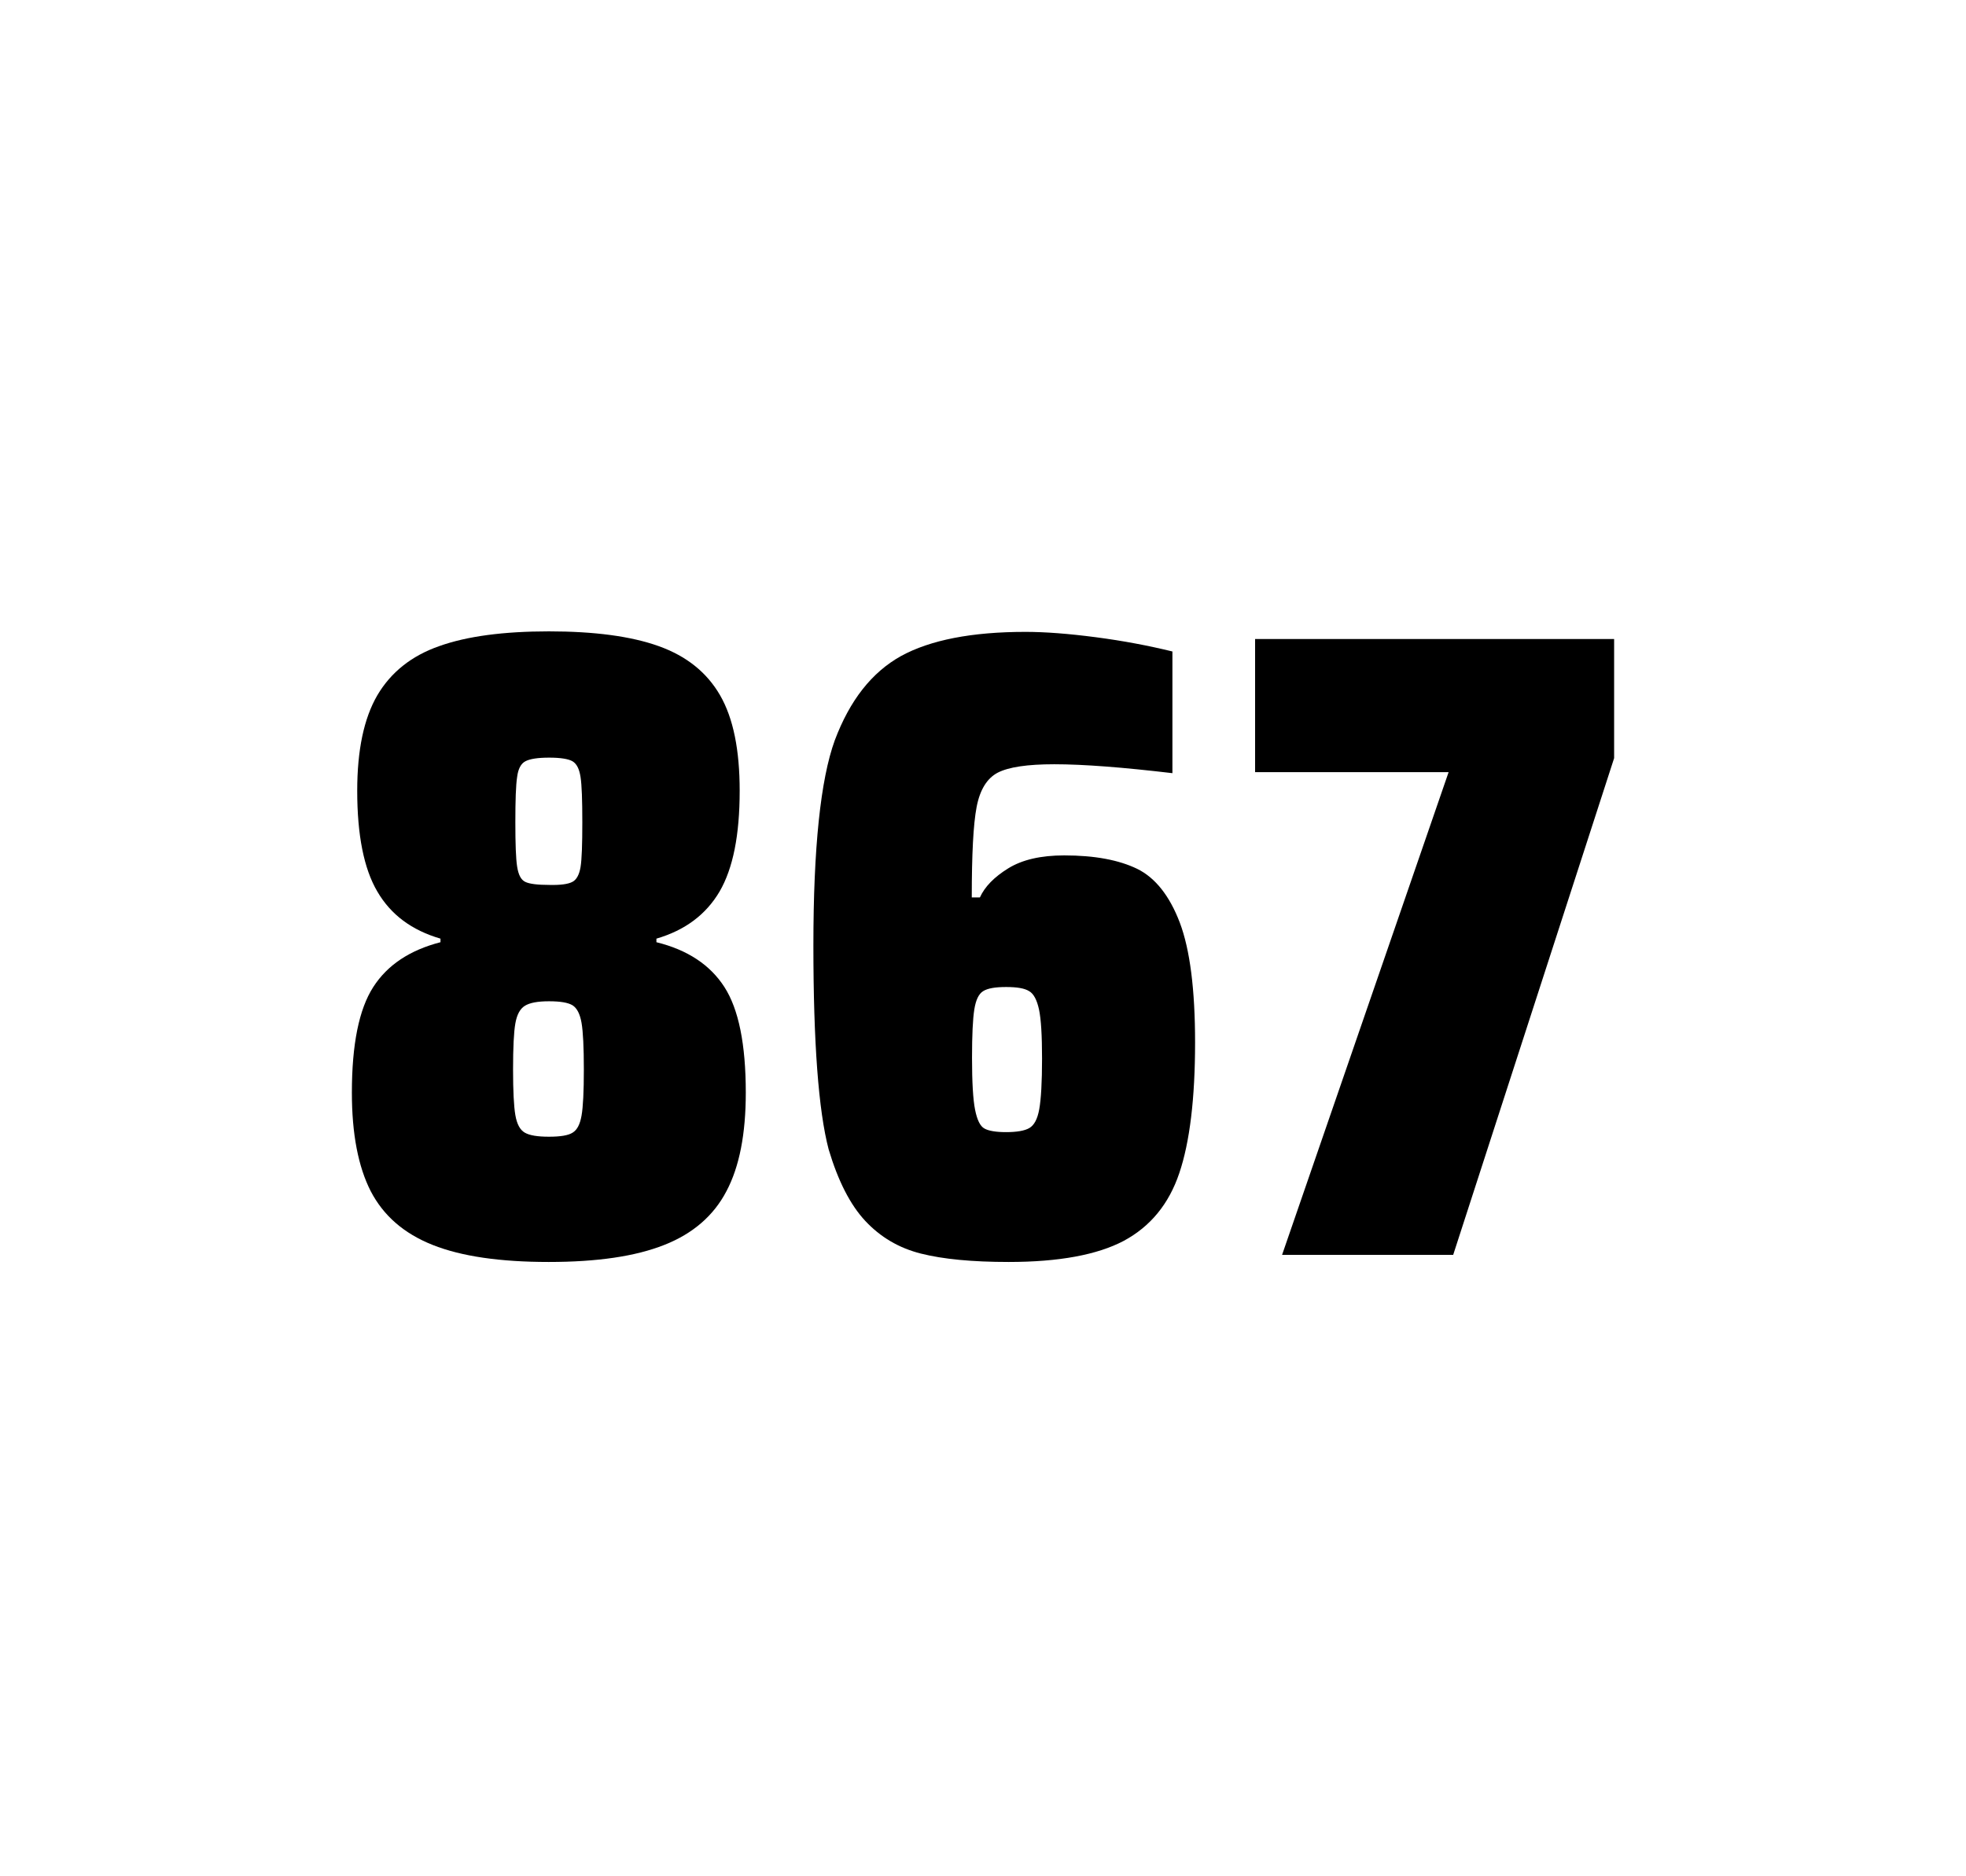
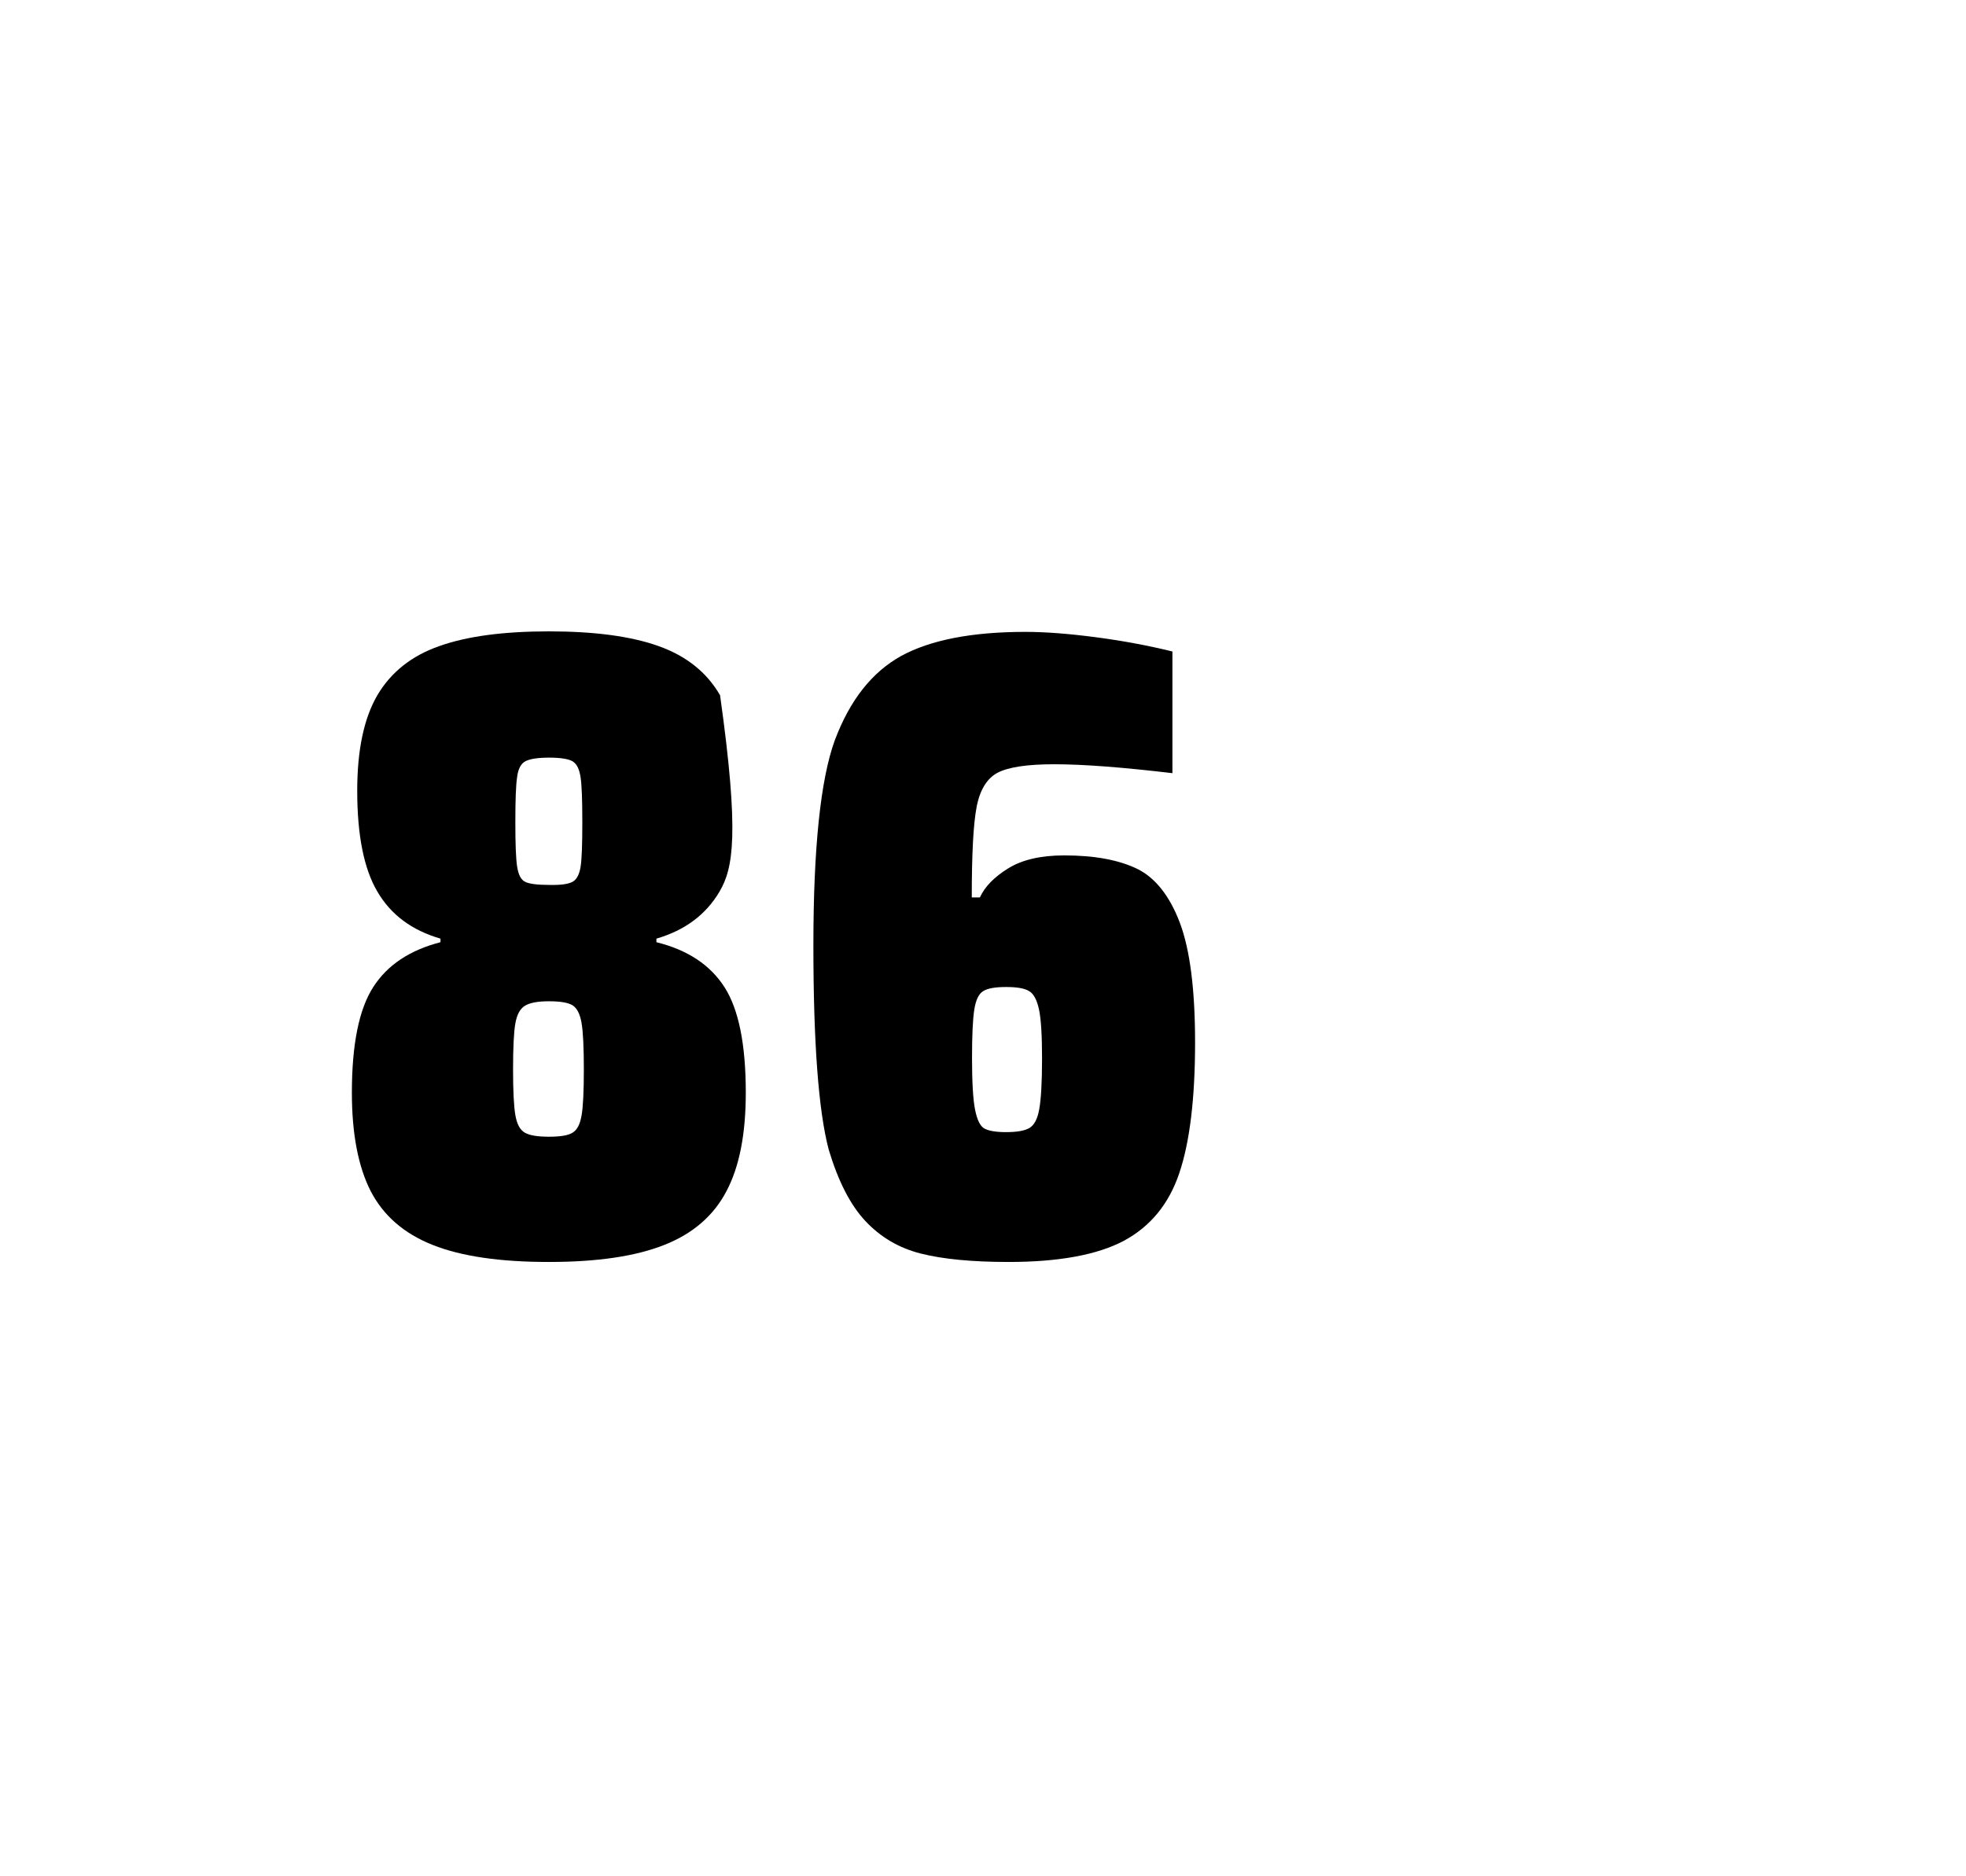
<svg xmlns="http://www.w3.org/2000/svg" version="1.1" id="wrapper" x="0px" y="0px" viewBox="0 0 772.1 737" style="enable-background:new 0 0 772.1 737;">
  <style type="text/css">
	.st0{fill:none;}
</style>
-   <path id="frame" class="st0" d="M 1.5 0 L 770.5 0 C 771.3 0 772 0.7 772 1.5 L 772 735.4 C 772 736.2 771.3 736.9 770.5 736.9 L 1.5 736.9 C 0.7 736.9 0 736.2 0 735.4 L 0 1.5 C 0 0.7 0.7 0 1.5 0 Z" />
  <g id="numbers">
-     <path id="eight" d="M 169.891 489 C 158.591 484.5 150.591 477.5 145.591 467.9 C 140.691 458.3 138.191 445.4 138.191 429.2 C 138.191 410.2 140.991 396.4 146.591 387.7 C 152.191 379 160.991 373.2 172.991 370.1 L 172.991 368.7 C 161.691 365.4 153.491 359.3 148.191 350.2 C 142.891 341.2 140.291 328 140.291 310.6 C 140.291 294.7 142.891 282.2 148.191 273.1 C 153.491 264.1 161.591 257.6 172.491 253.8 C 183.391 249.9 197.791 248 215.591 248 C 233.391 248 247.791 249.9 258.691 253.8 C 269.591 257.7 277.591 264.1 282.791 273.1 C 287.991 282.1 290.491 294.6 290.491 310.6 C 290.491 328 287.891 341.1 282.591 350.2 C 277.291 359.2 269.091 365.4 257.791 368.7 L 257.791 370.1 C 269.991 373.1 278.891 379 284.491 387.7 C 290.091 396.4 292.891 410.2 292.891 429.2 C 292.891 445.4 290.391 458.3 285.291 467.9 C 280.291 477.5 272.091 484.6 260.891 489 C 249.591 493.5 234.491 495.7 215.491 495.7 C 196.391 495.7 181.191 493.5 169.891 489 Z M 224.891 444.9 C 226.691 443.8 227.791 441.6 228.391 438.2 C 228.991 434.8 229.291 428.8 229.291 420.1 C 229.291 411.4 228.991 405.3 228.391 401.8 C 227.791 398.3 226.591 396 224.891 394.9 C 223.091 393.8 219.991 393.3 215.591 393.3 C 211.091 393.3 207.991 393.9 206.091 395.1 C 204.191 396.3 202.991 398.6 202.391 402 C 201.791 405.4 201.491 411.4 201.491 420.1 C 201.491 428.5 201.791 434.5 202.391 438 C 202.991 441.5 204.191 443.8 206.091 444.9 C 207.991 446 211.091 446.5 215.591 446.5 C 220.091 446.5 223.191 446 224.891 444.9 Z M 224.791 346.4 C 226.391 345.6 227.491 343.6 227.991 340.6 C 228.491 337.6 228.691 331.7 228.691 323 C 228.691 314.3 228.491 308.4 227.991 305.2 C 227.491 302 226.491 300 224.791 299 C 223.191 298.1 220.091 297.6 215.691 297.6 C 211.191 297.6 208.091 298.1 206.391 299 C 204.591 299.9 203.491 302 203.091 305.2 C 202.591 308.4 202.391 314.3 202.391 323 C 202.391 331.4 202.591 337.2 203.091 340.4 C 203.591 343.6 204.591 345.6 206.291 346.4 C 207.891 347.2 211.091 347.6 215.791 347.6 C 220.091 347.7 223.091 347.3 224.791 346.4 Z" />
+     <path id="eight" d="M 169.891 489 C 158.591 484.5 150.591 477.5 145.591 467.9 C 140.691 458.3 138.191 445.4 138.191 429.2 C 138.191 410.2 140.991 396.4 146.591 387.7 C 152.191 379 160.991 373.2 172.991 370.1 L 172.991 368.7 C 161.691 365.4 153.491 359.3 148.191 350.2 C 142.891 341.2 140.291 328 140.291 310.6 C 140.291 294.7 142.891 282.2 148.191 273.1 C 153.491 264.1 161.591 257.6 172.491 253.8 C 183.391 249.9 197.791 248 215.591 248 C 233.391 248 247.791 249.9 258.691 253.8 C 269.591 257.7 277.591 264.1 282.791 273.1 C 290.491 328 287.891 341.1 282.591 350.2 C 277.291 359.2 269.091 365.4 257.791 368.7 L 257.791 370.1 C 269.991 373.1 278.891 379 284.491 387.7 C 290.091 396.4 292.891 410.2 292.891 429.2 C 292.891 445.4 290.391 458.3 285.291 467.9 C 280.291 477.5 272.091 484.6 260.891 489 C 249.591 493.5 234.491 495.7 215.491 495.7 C 196.391 495.7 181.191 493.5 169.891 489 Z M 224.891 444.9 C 226.691 443.8 227.791 441.6 228.391 438.2 C 228.991 434.8 229.291 428.8 229.291 420.1 C 229.291 411.4 228.991 405.3 228.391 401.8 C 227.791 398.3 226.591 396 224.891 394.9 C 223.091 393.8 219.991 393.3 215.591 393.3 C 211.091 393.3 207.991 393.9 206.091 395.1 C 204.191 396.3 202.991 398.6 202.391 402 C 201.791 405.4 201.491 411.4 201.491 420.1 C 201.491 428.5 201.791 434.5 202.391 438 C 202.991 441.5 204.191 443.8 206.091 444.9 C 207.991 446 211.091 446.5 215.591 446.5 C 220.091 446.5 223.191 446 224.891 444.9 Z M 224.791 346.4 C 226.391 345.6 227.491 343.6 227.991 340.6 C 228.491 337.6 228.691 331.7 228.691 323 C 228.691 314.3 228.491 308.4 227.991 305.2 C 227.491 302 226.491 300 224.791 299 C 223.191 298.1 220.091 297.6 215.691 297.6 C 211.191 297.6 208.091 298.1 206.391 299 C 204.591 299.9 203.491 302 203.091 305.2 C 202.591 308.4 202.391 314.3 202.391 323 C 202.391 331.4 202.591 337.2 203.091 340.4 C 203.591 343.6 204.591 345.6 206.291 346.4 C 207.891 347.2 211.091 347.6 215.791 347.6 C 220.091 347.7 223.091 347.3 224.791 346.4 Z" />
    <path id="six" d="M 361.639 492.4 C 352.939 490.2 345.739 485.9 339.839 479.6 C 333.939 473.3 329.139 463.9 325.439 451.5 C 321.439 436.3 319.439 409.5 319.439 371.3 C 319.439 333.1 322.239 306.2 327.839 290.8 C 333.739 275.1 342.339 264.1 353.839 257.7 C 365.339 251.4 381.639 248.2 402.739 248.2 C 410.439 248.2 419.639 248.9 430.339 250.3 C 441.039 251.7 451.039 253.6 460.439 255.9 L 460.439 303.7 C 440.939 301.4 425.539 300.2 414.039 300.2 C 403.439 300.2 396.139 301.3 391.839 303.5 C 387.639 305.7 384.839 310.2 383.539 317 C 382.239 323.8 381.639 335.6 381.639 352.5 L 384.839 352.5 C 386.739 348.3 390.439 344.5 395.939 341.1 C 401.439 337.7 408.739 336 417.939 336 C 429.939 336 439.439 337.8 446.639 341.3 C 453.739 344.8 459.339 351.9 463.339 362.4 C 467.339 373 469.339 388.7 469.339 409.5 C 469.339 431.5 467.239 448.7 463.139 460.8 C 459.039 473 451.739 481.8 441.339 487.4 C 430.939 492.9 415.839 495.7 396.139 495.7 C 381.839 495.7 370.339 494.6 361.639 492.4 Z M 404.239 443.1 C 406.139 442 407.439 439.6 408.139 435.7 C 408.839 431.8 409.239 425.2 409.239 415.8 C 409.239 406.7 408.839 400.2 408.039 396.5 C 407.239 392.8 405.939 390.3 404.139 389.3 C 402.339 388.2 399.439 387.7 395.139 387.7 C 390.839 387.7 387.939 388.2 386.139 389.3 C 384.339 390.4 383.239 392.8 382.639 396.5 C 382.039 400.3 381.739 406.6 381.739 415.5 C 381.739 425.1 382.139 431.9 382.939 435.9 C 383.739 439.9 384.939 442.4 386.639 443.3 C 388.239 444.2 391.139 444.7 395.039 444.7 C 399.239 444.7 402.339 444.2 404.239 443.1 Z" />
-     <path id="seven" d="M 503.509 492.9 L 568.909 303.3 L 492.909 303.3 L 492.909 251 L 633.909 251 L 633.909 297.8 L 570.709 492.9 L 503.509 492.9 Z" />
  </g>
</svg>